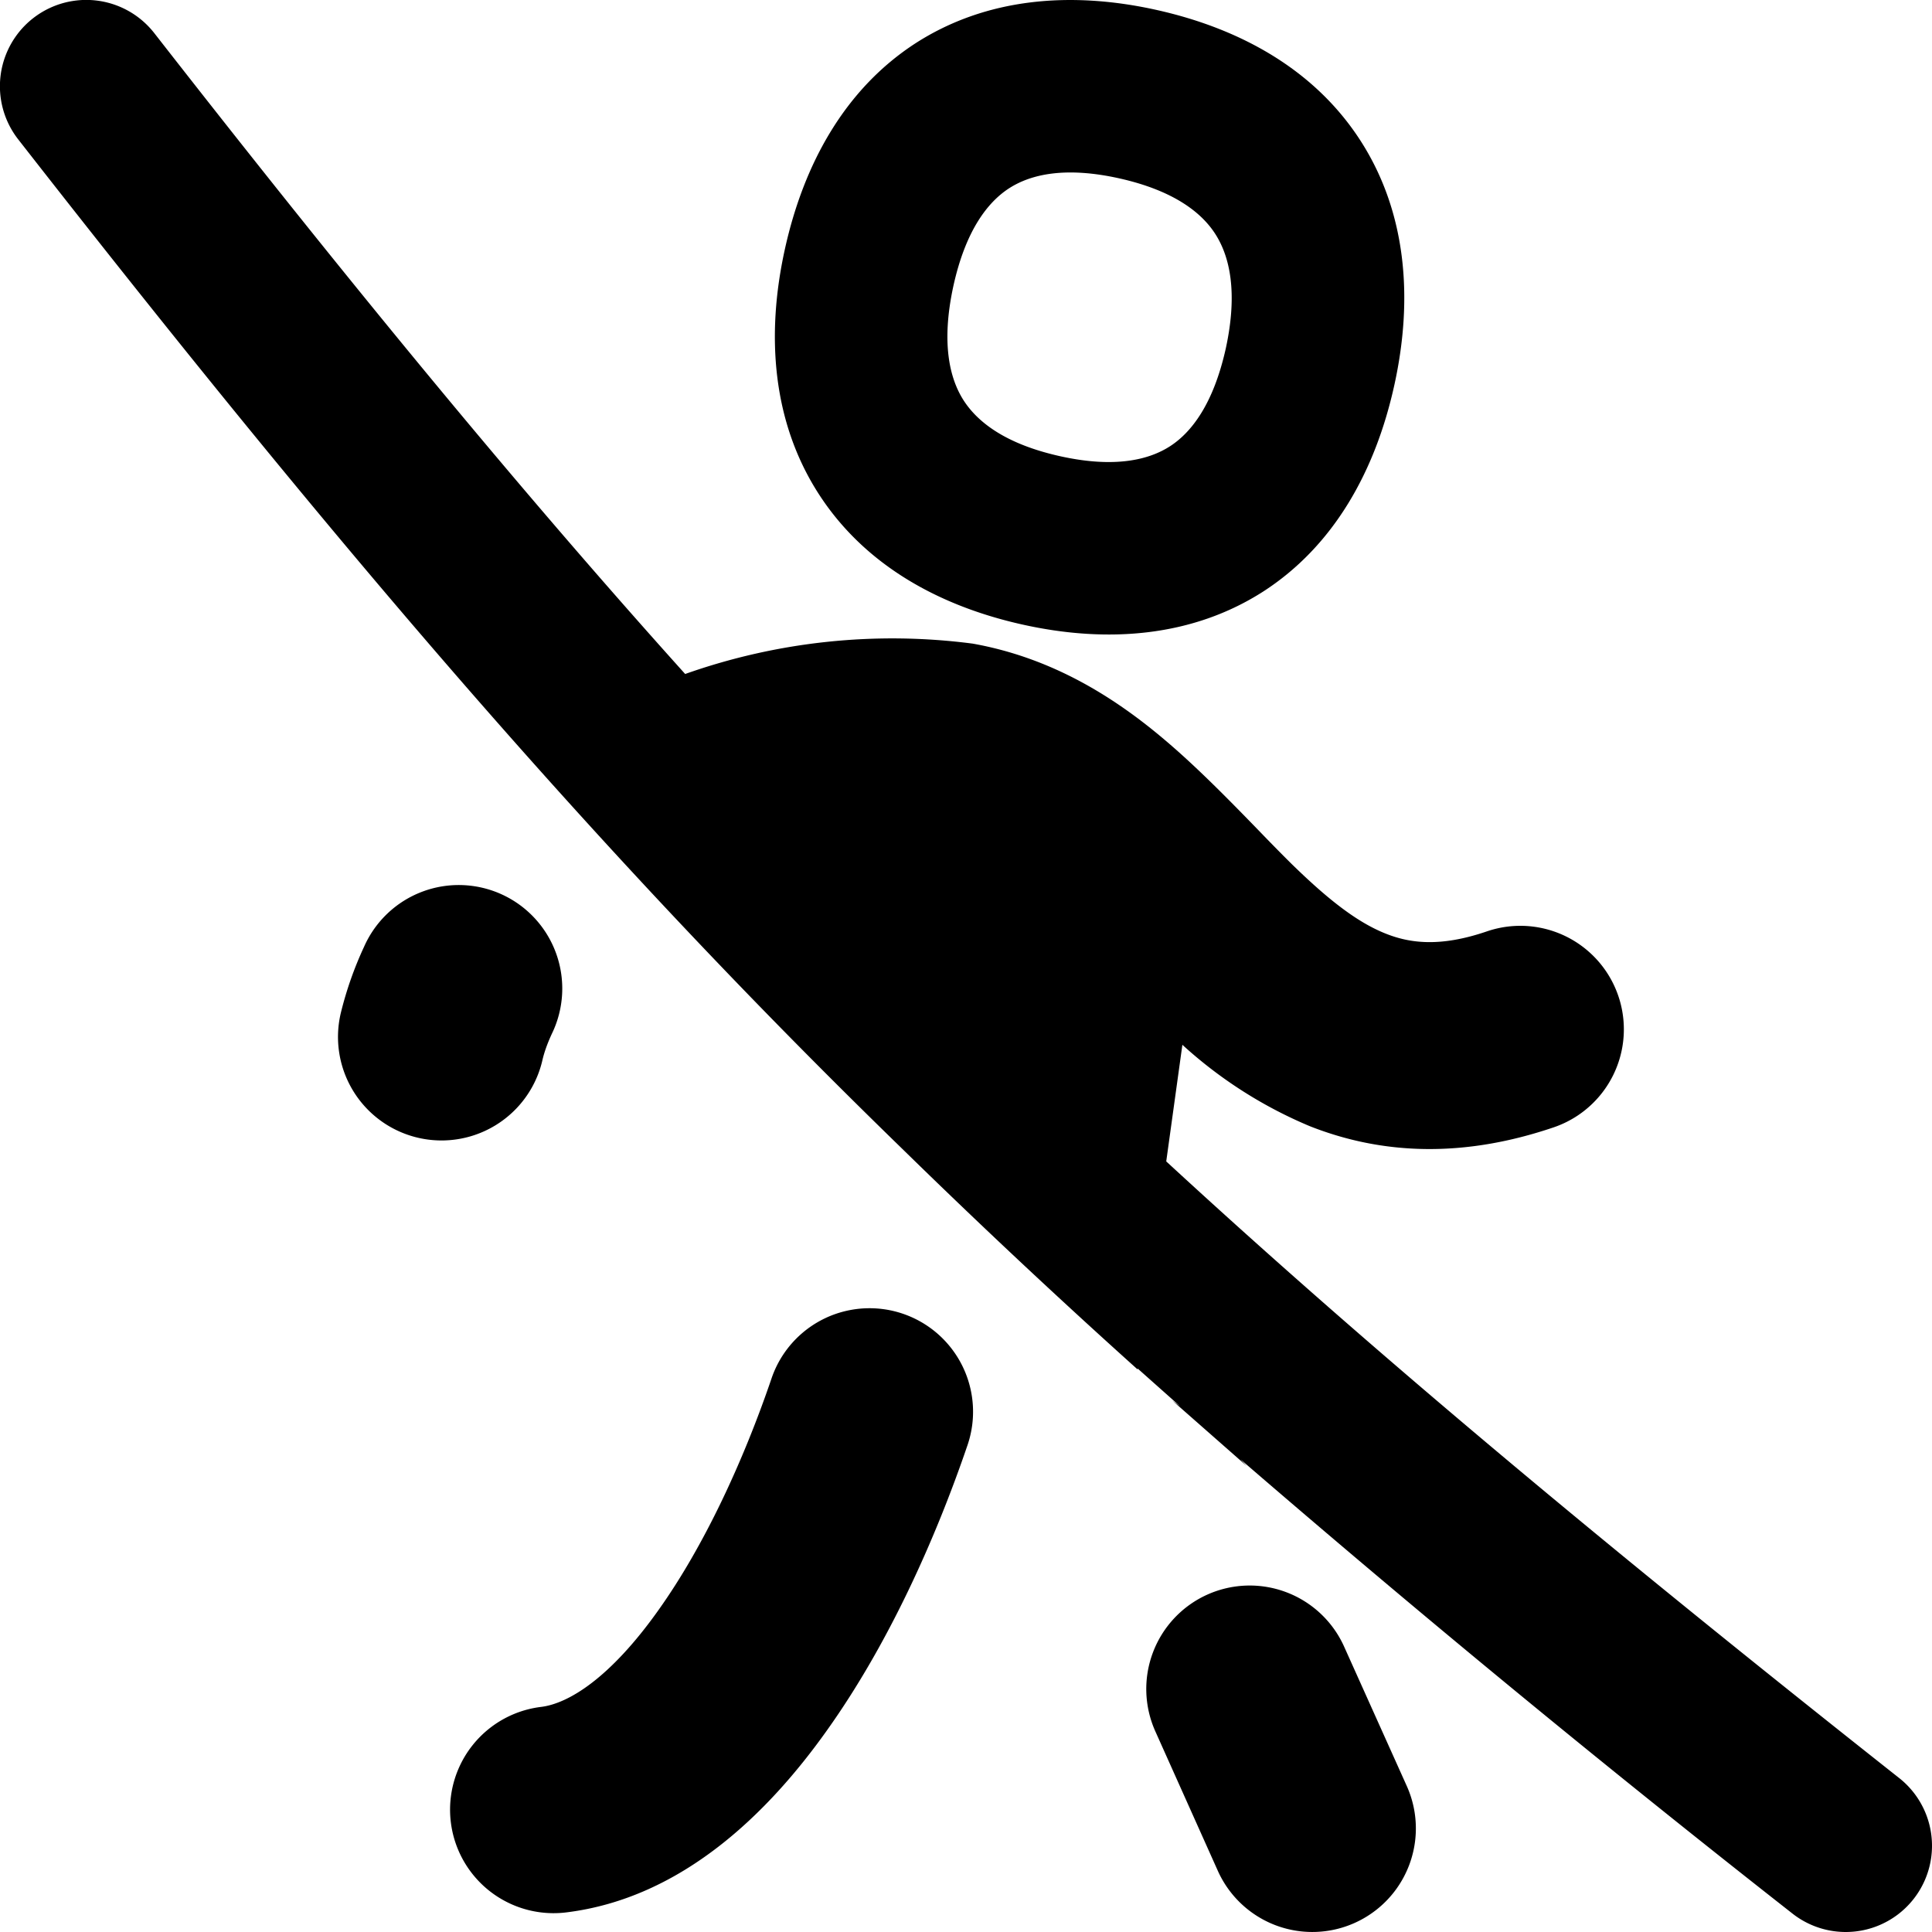
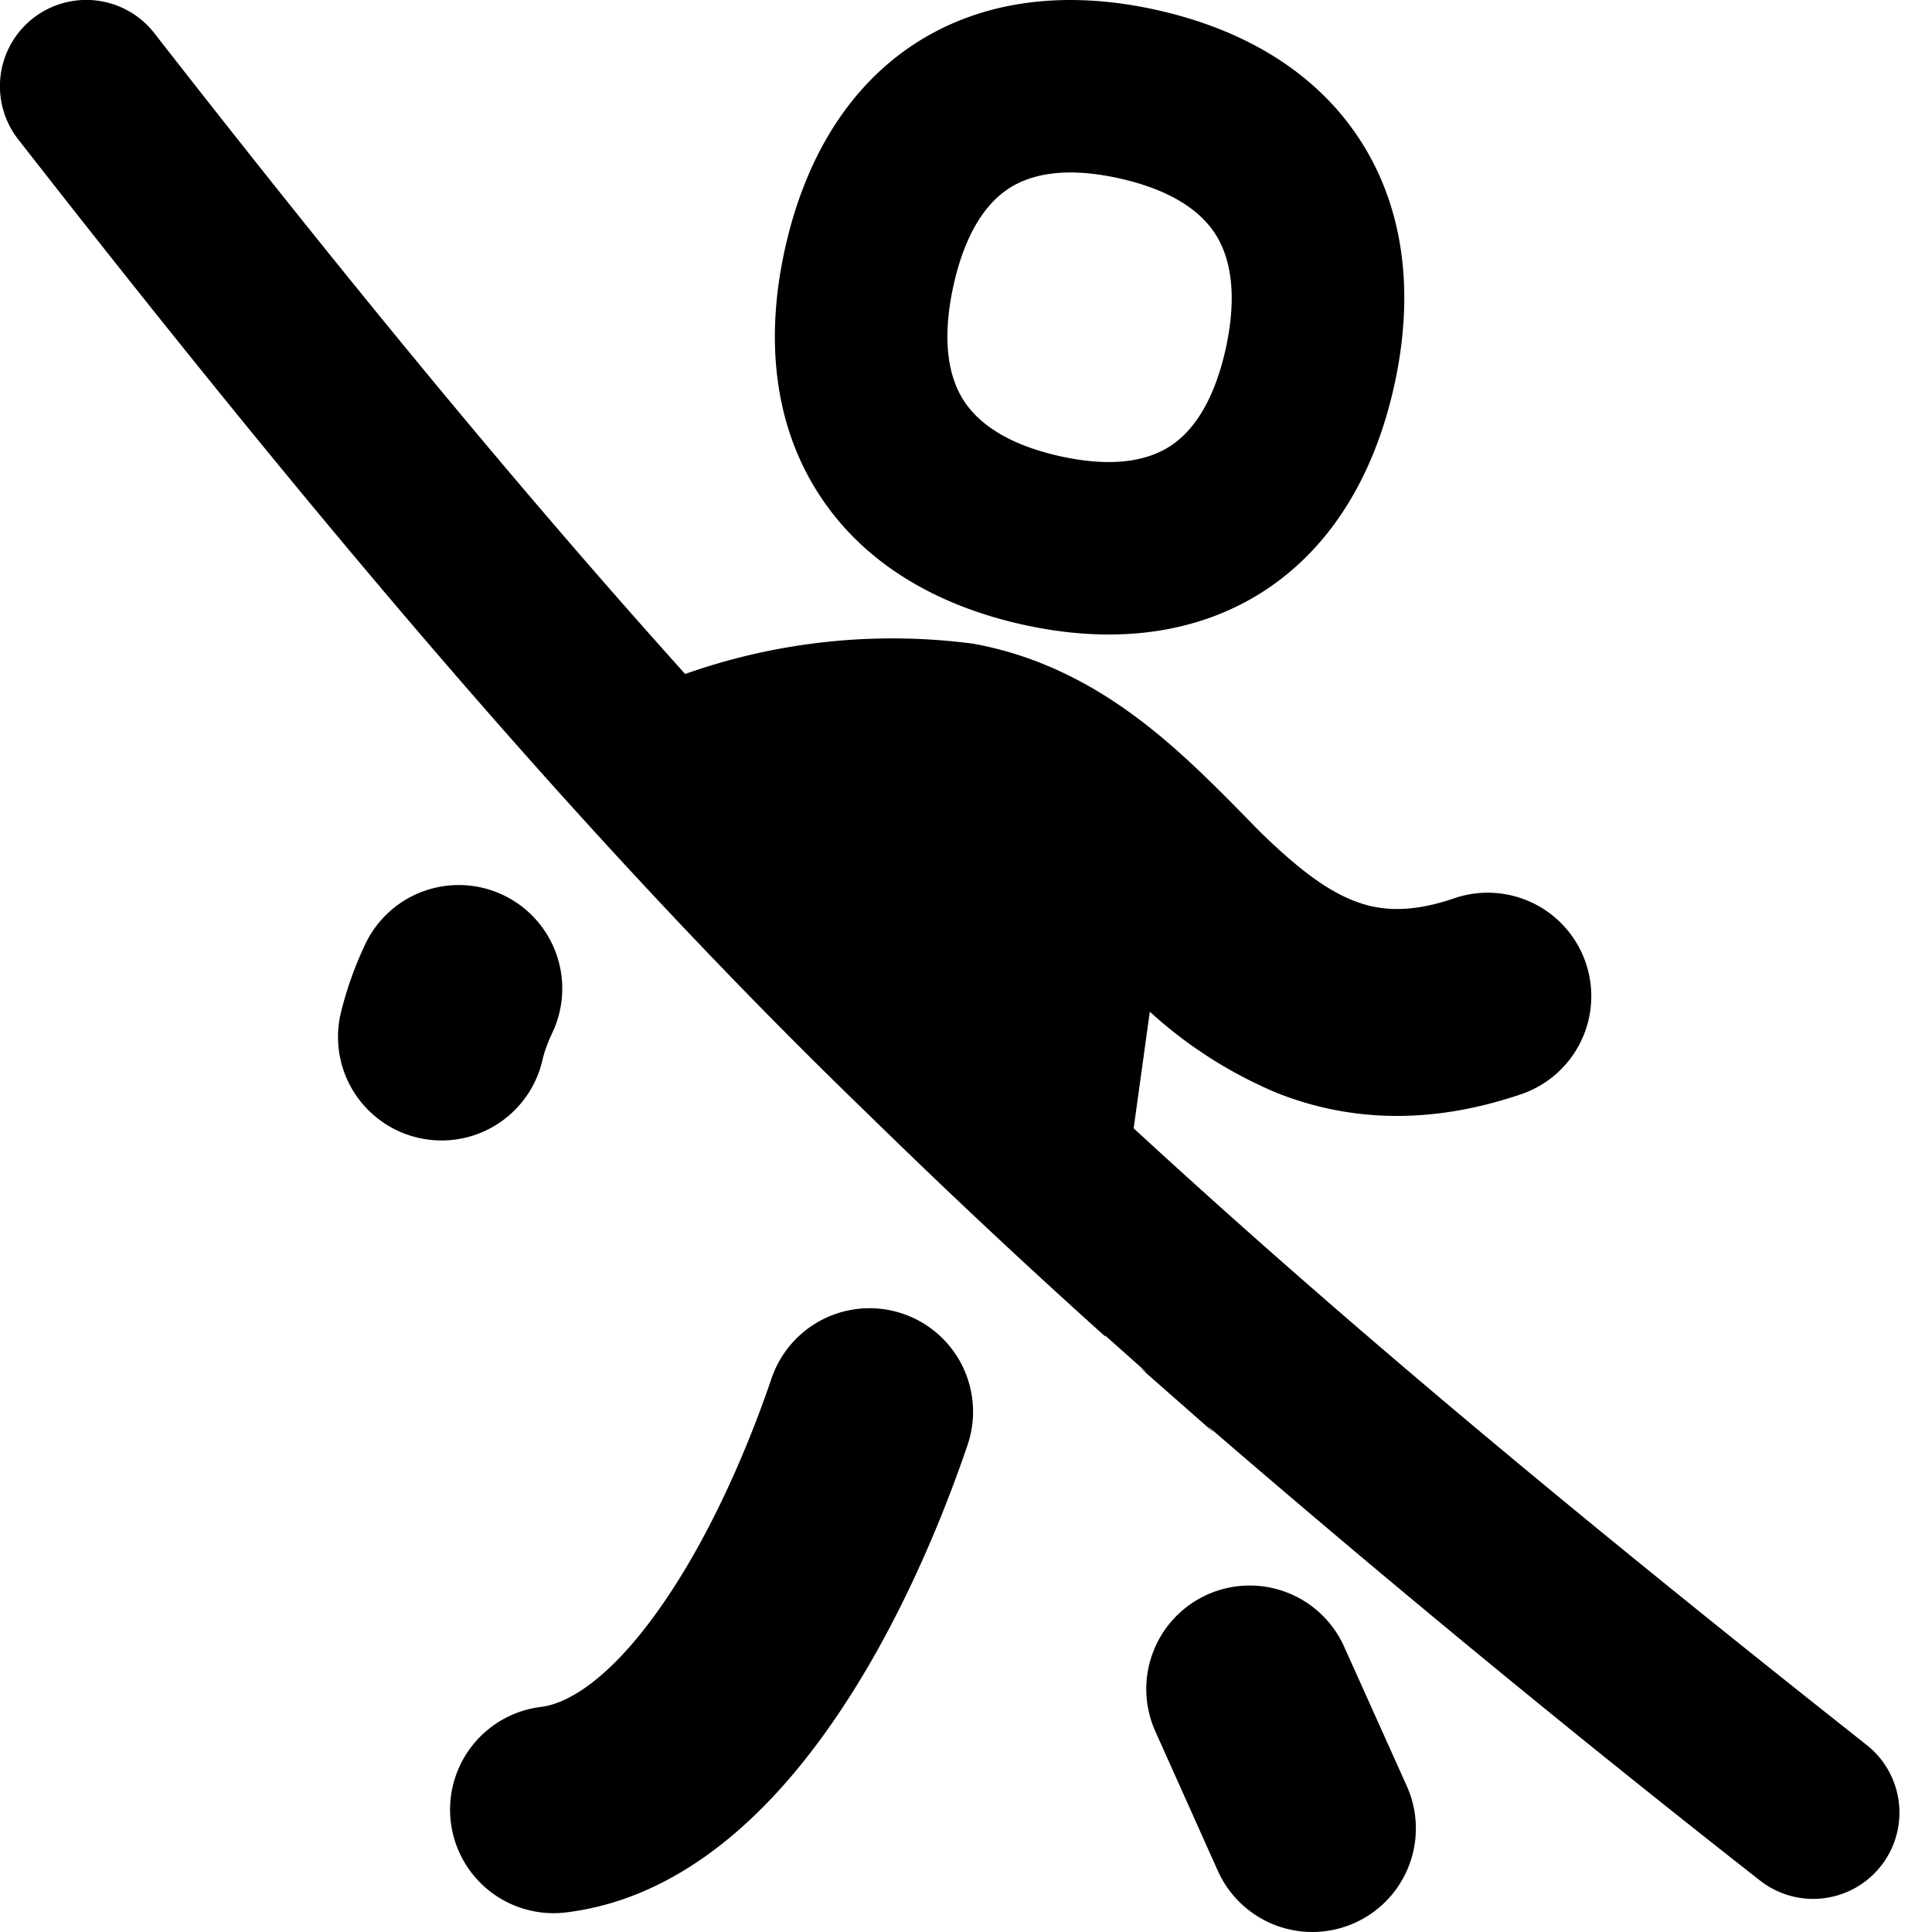
<svg xmlns="http://www.w3.org/2000/svg" width="200" height="200" viewBox="0 0 14 14">
-   <path fill="currentColor" fill-rule="evenodd" d="M.132 1.01a.625.625 0 0 1 .986-.77c1.41 1.807 2.638 3.3 3.847 4.644a4.5 4.5 0 0 1 2.084-.22c.587.105 1.042.4 1.4.705c.231.196.47.441.672.649q.131.136.236.24c.271.265.481.427.686.508c.174.069.393.099.732-.017a.75.75 0 1 1 .484 1.42c-.653.222-1.24.2-1.767-.008a3.2 3.2 0 0 1-.924-.59l-.117.845c1.51 1.392 3.198 2.798 5.312 4.469a.625.625 0 1 1-.776.98a110 110 0 0 1-3.999-3.291l.046.049l-.54-.475l.058.043l-.308-.274l-.001.006a55 55 0 0 1-1.717-1.61C4.394 6.24 2.516 4.064.132 1.01m6.776 1.065c.089-.406.25-.611.405-.711c.154-.099.402-.16.8-.071c.396.089.598.25.697.408c.1.159.161.415.073.822c-.09.406-.25.611-.405.711c-.154.099-.402.16-.8.071c-.397-.089-.598-.25-.698-.408c-.1-.159-.16-.415-.072-.822M8.385.073c-.625-.14-1.24-.088-1.75.24c-.508.329-.81.868-.948 1.495s-.087 1.244.236 1.756c.324.513.857.821 1.483.961c.625.14 1.24.088 1.75-.24c.508-.329.81-.868.948-1.495s.087-1.244-.236-1.756C9.544.521 9.01.213 8.385.073M3.999 7.491a.75.75 0 1 0-1.361-.63a2.6 2.6 0 0 0-.168.478a.75.75 0 0 0 1.459.35q.02-.09.07-.198m4.75 4.064a.75.75 0 0 1 .991.377l.454 1.01a.75.75 0 1 1-1.369.615l-.453-1.011a.75.75 0 0 1 .377-.991m-1.738-1.083a.75.75 0 0 0-1.42-.484c-.203.596-.487 1.213-.82 1.68c-.35.493-.652.677-.851.701a.75.75 0 1 0 .183 1.489c.84-.103 1.466-.723 1.89-1.32c.445-.624.786-1.386 1.018-2.066" clip-rule="evenodd" />
+   <path fill="currentColor" fill-rule="evenodd" d="M.132 1.01a.625.625 0 0 1 .986-.77c1.41 1.807 2.638 3.3 3.847 4.644a4.5 4.5 0 0 1 2.084-.22c.587.105 1.042.4 1.4.705c.231.196.47.441.672.649c.271.265.481.427.686.508c.174.069.393.099.732-.017a.75.75 0 1 1 .484 1.42c-.653.222-1.24.2-1.767-.008a3.2 3.2 0 0 1-.924-.59l-.117.845c1.51 1.392 3.198 2.798 5.312 4.469a.625.625 0 1 1-.776.98a110 110 0 0 1-3.999-3.291l.046.049l-.54-.475l.058.043l-.308-.274l-.001.006a55 55 0 0 1-1.717-1.61C4.394 6.24 2.516 4.064.132 1.01m6.776 1.065c.089-.406.25-.611.405-.711c.154-.099.402-.16.8-.071c.396.089.598.25.697.408c.1.159.161.415.073.822c-.09.406-.25.611-.405.711c-.154.099-.402.16-.8.071c-.397-.089-.598-.25-.698-.408c-.1-.159-.16-.415-.072-.822M8.385.073c-.625-.14-1.24-.088-1.75.24c-.508.329-.81.868-.948 1.495s-.087 1.244.236 1.756c.324.513.857.821 1.483.961c.625.14 1.24.088 1.75-.24c.508-.329.81-.868.948-1.495s.087-1.244-.236-1.756C9.544.521 9.01.213 8.385.073M3.999 7.491a.75.75 0 1 0-1.361-.63a2.6 2.6 0 0 0-.168.478a.75.75 0 0 0 1.459.35q.02-.09.07-.198m4.75 4.064a.75.75 0 0 1 .991.377l.454 1.01a.75.75 0 1 1-1.369.615l-.453-1.011a.75.75 0 0 1 .377-.991m-1.738-1.083a.75.75 0 0 0-1.42-.484c-.203.596-.487 1.213-.82 1.68c-.35.493-.652.677-.851.701a.75.75 0 1 0 .183 1.489c.84-.103 1.466-.723 1.89-1.32c.445-.624.786-1.386 1.018-2.066" clip-rule="evenodd" />
</svg>